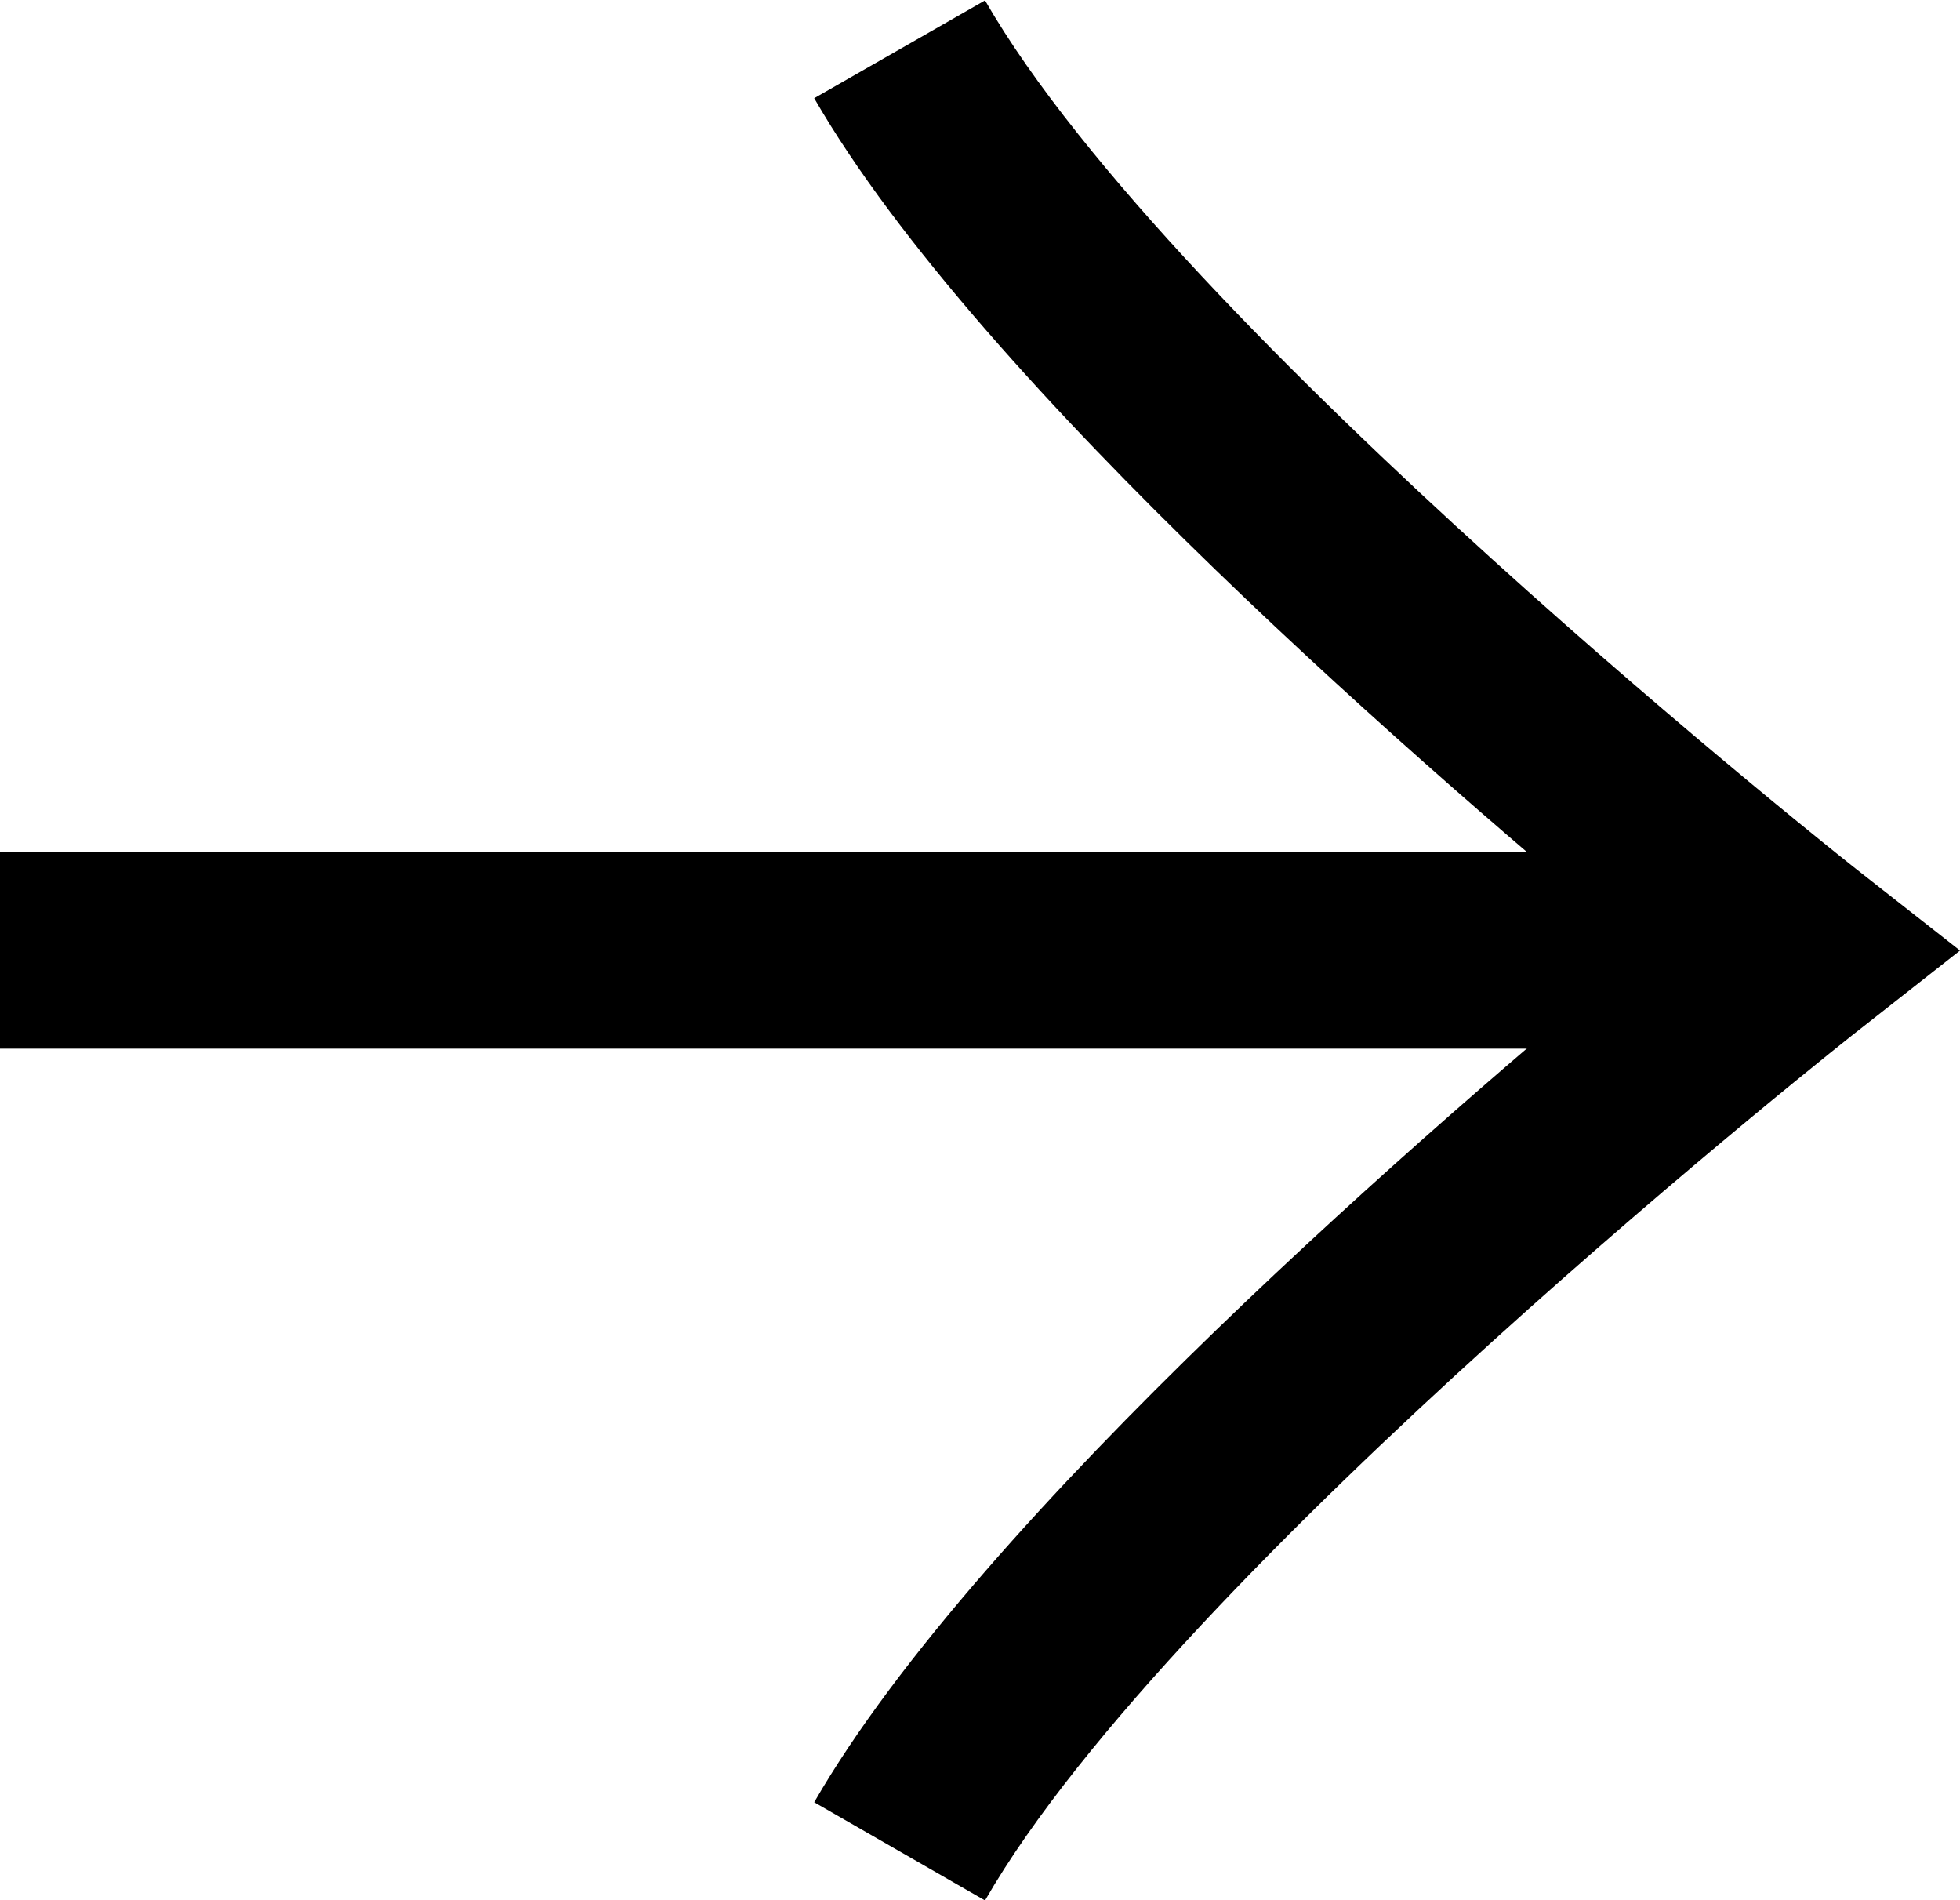
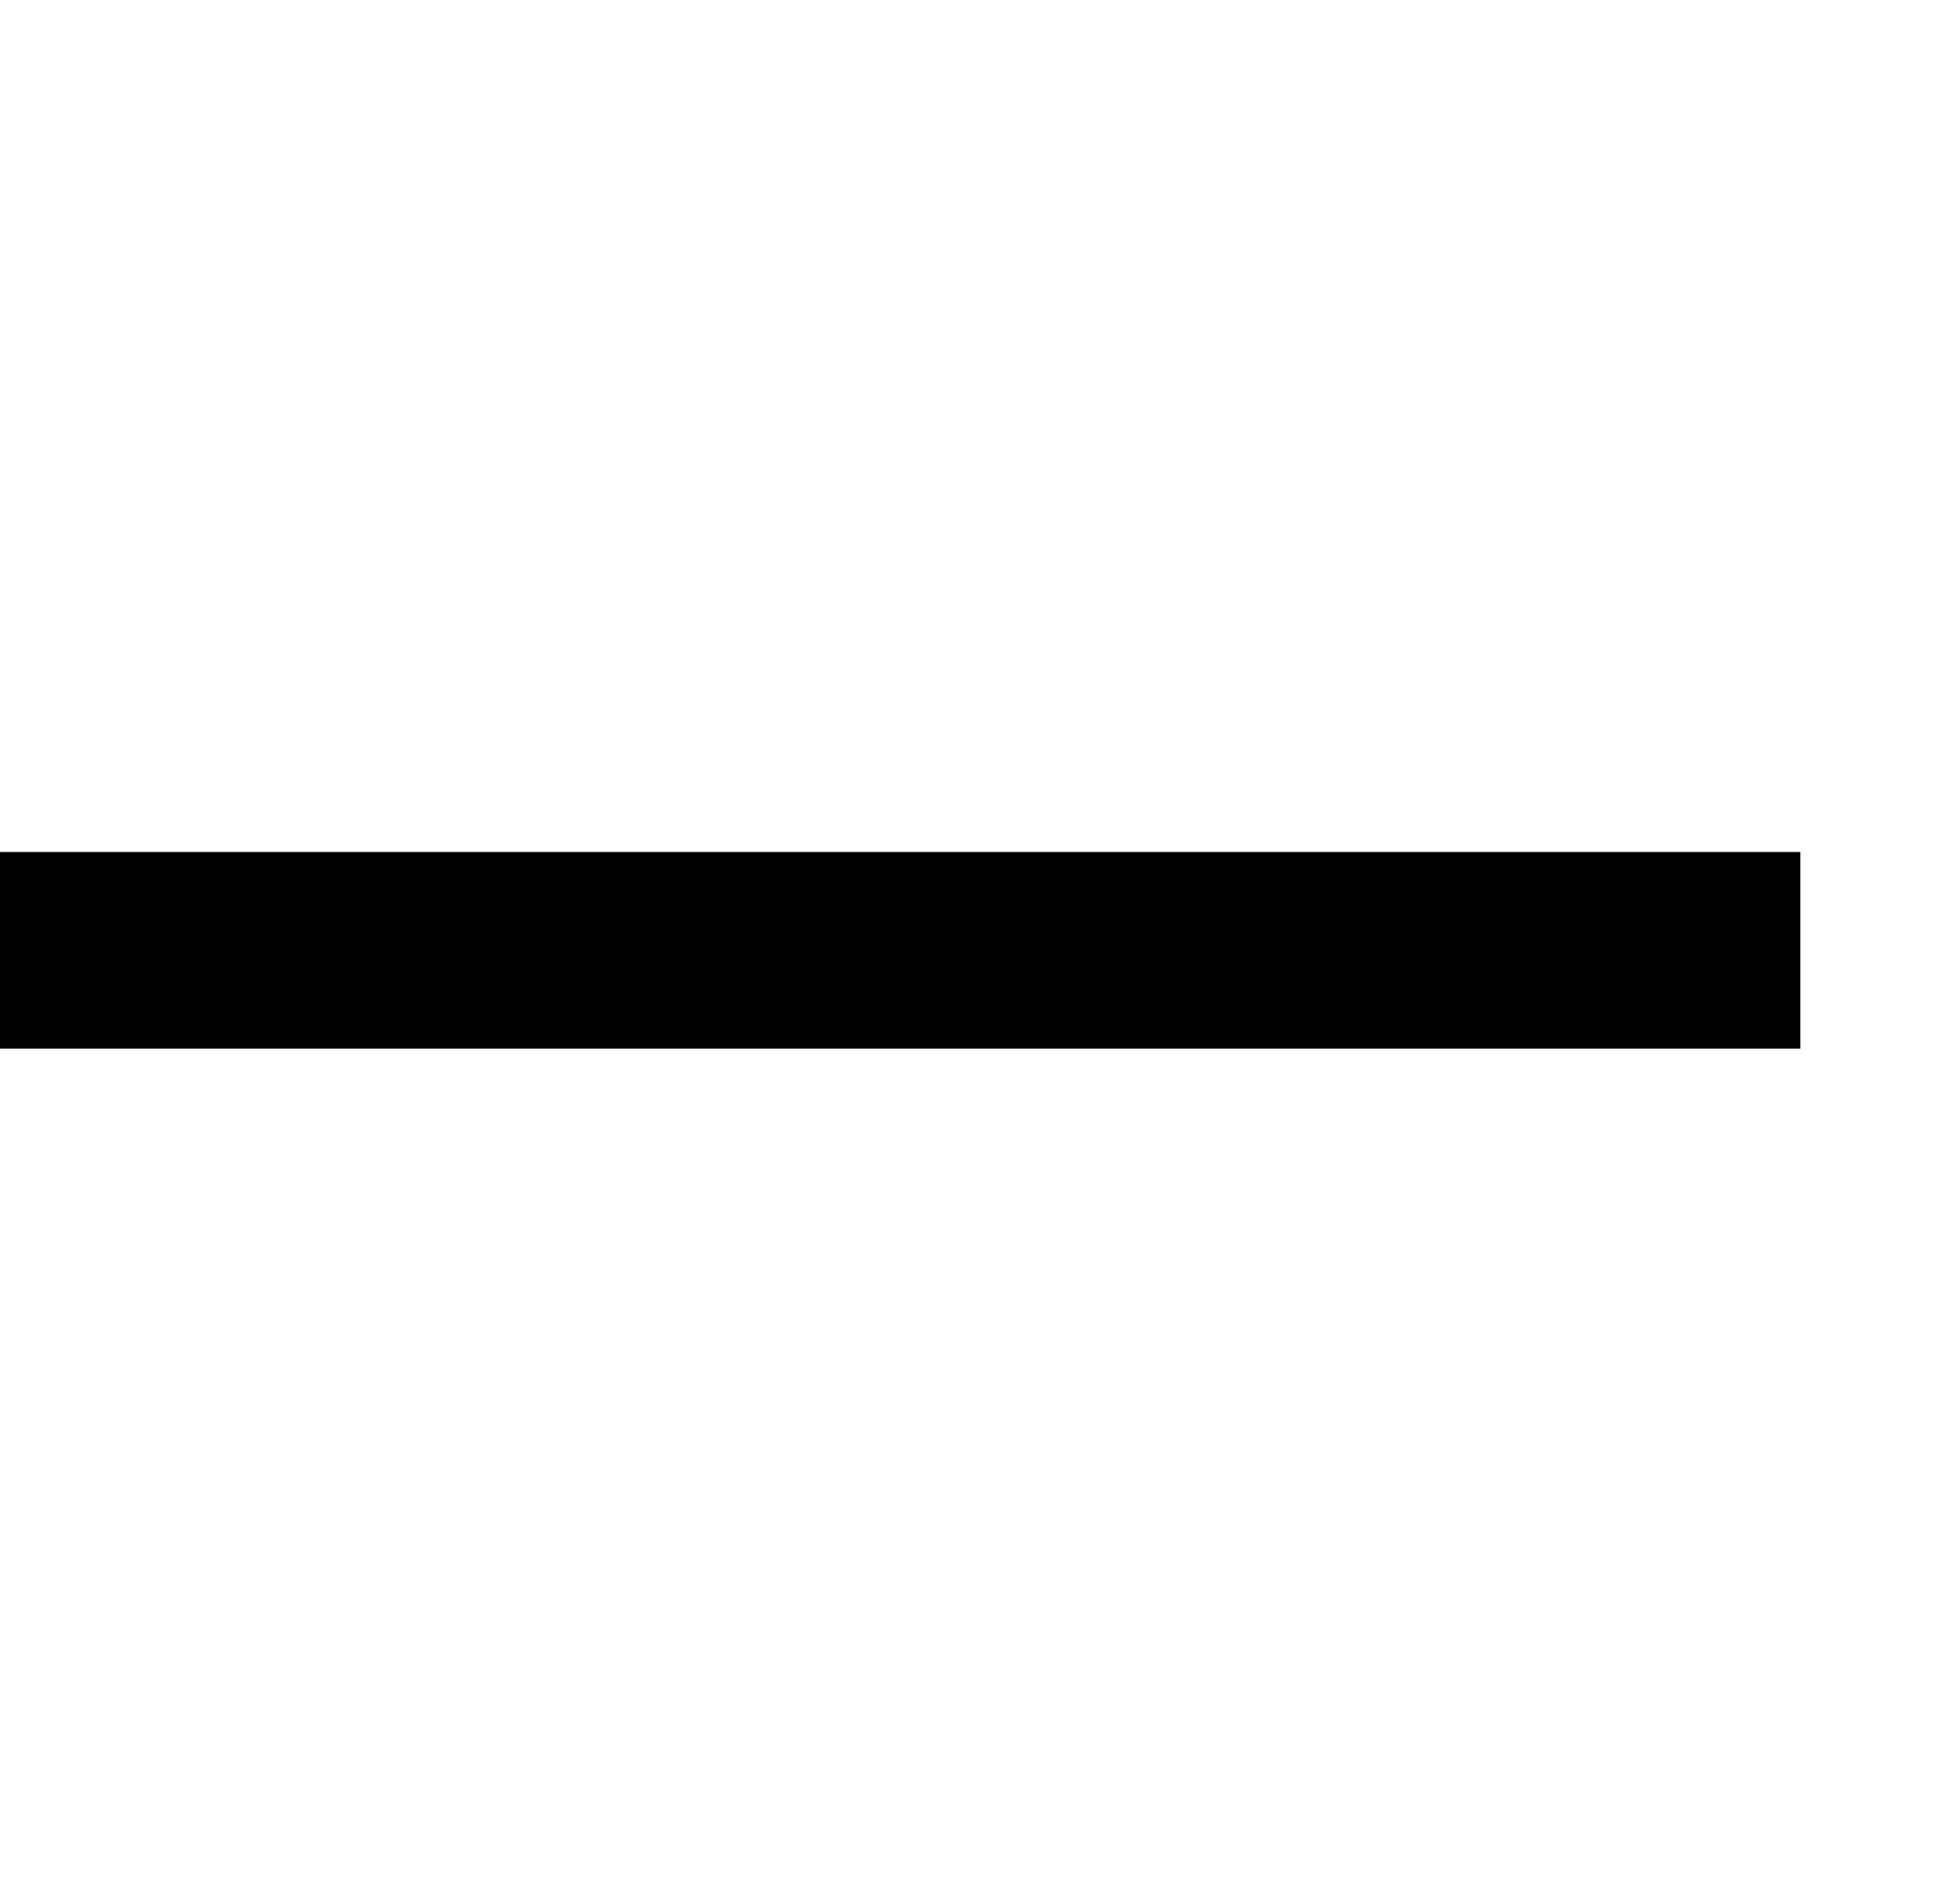
<svg xmlns="http://www.w3.org/2000/svg" id="arrow-svg" width="18.943" height="18.363" viewBox="0 0 18.943 18.363">
  <path id="Path_1" data-name="Path 1" d="M22.4,13.384H5v-1.9H22.4Z" transform="translate(-5 -3.251)" />
-   <path id="Path_2" data-name="Path 2" d="M12.851,23.36,11.2,22.411c1.6-2.777,6.064-6.623,8.018-8.233C17.264,12.568,12.8,8.723,11.2,5.945L12.851,5c1.841,3.2,8.4,8.381,8.47,8.433l.953.748-.953.749C21.255,14.978,14.69,20.158,12.851,23.36Z" transform="translate(-3.331 -4.996)" />
</svg>